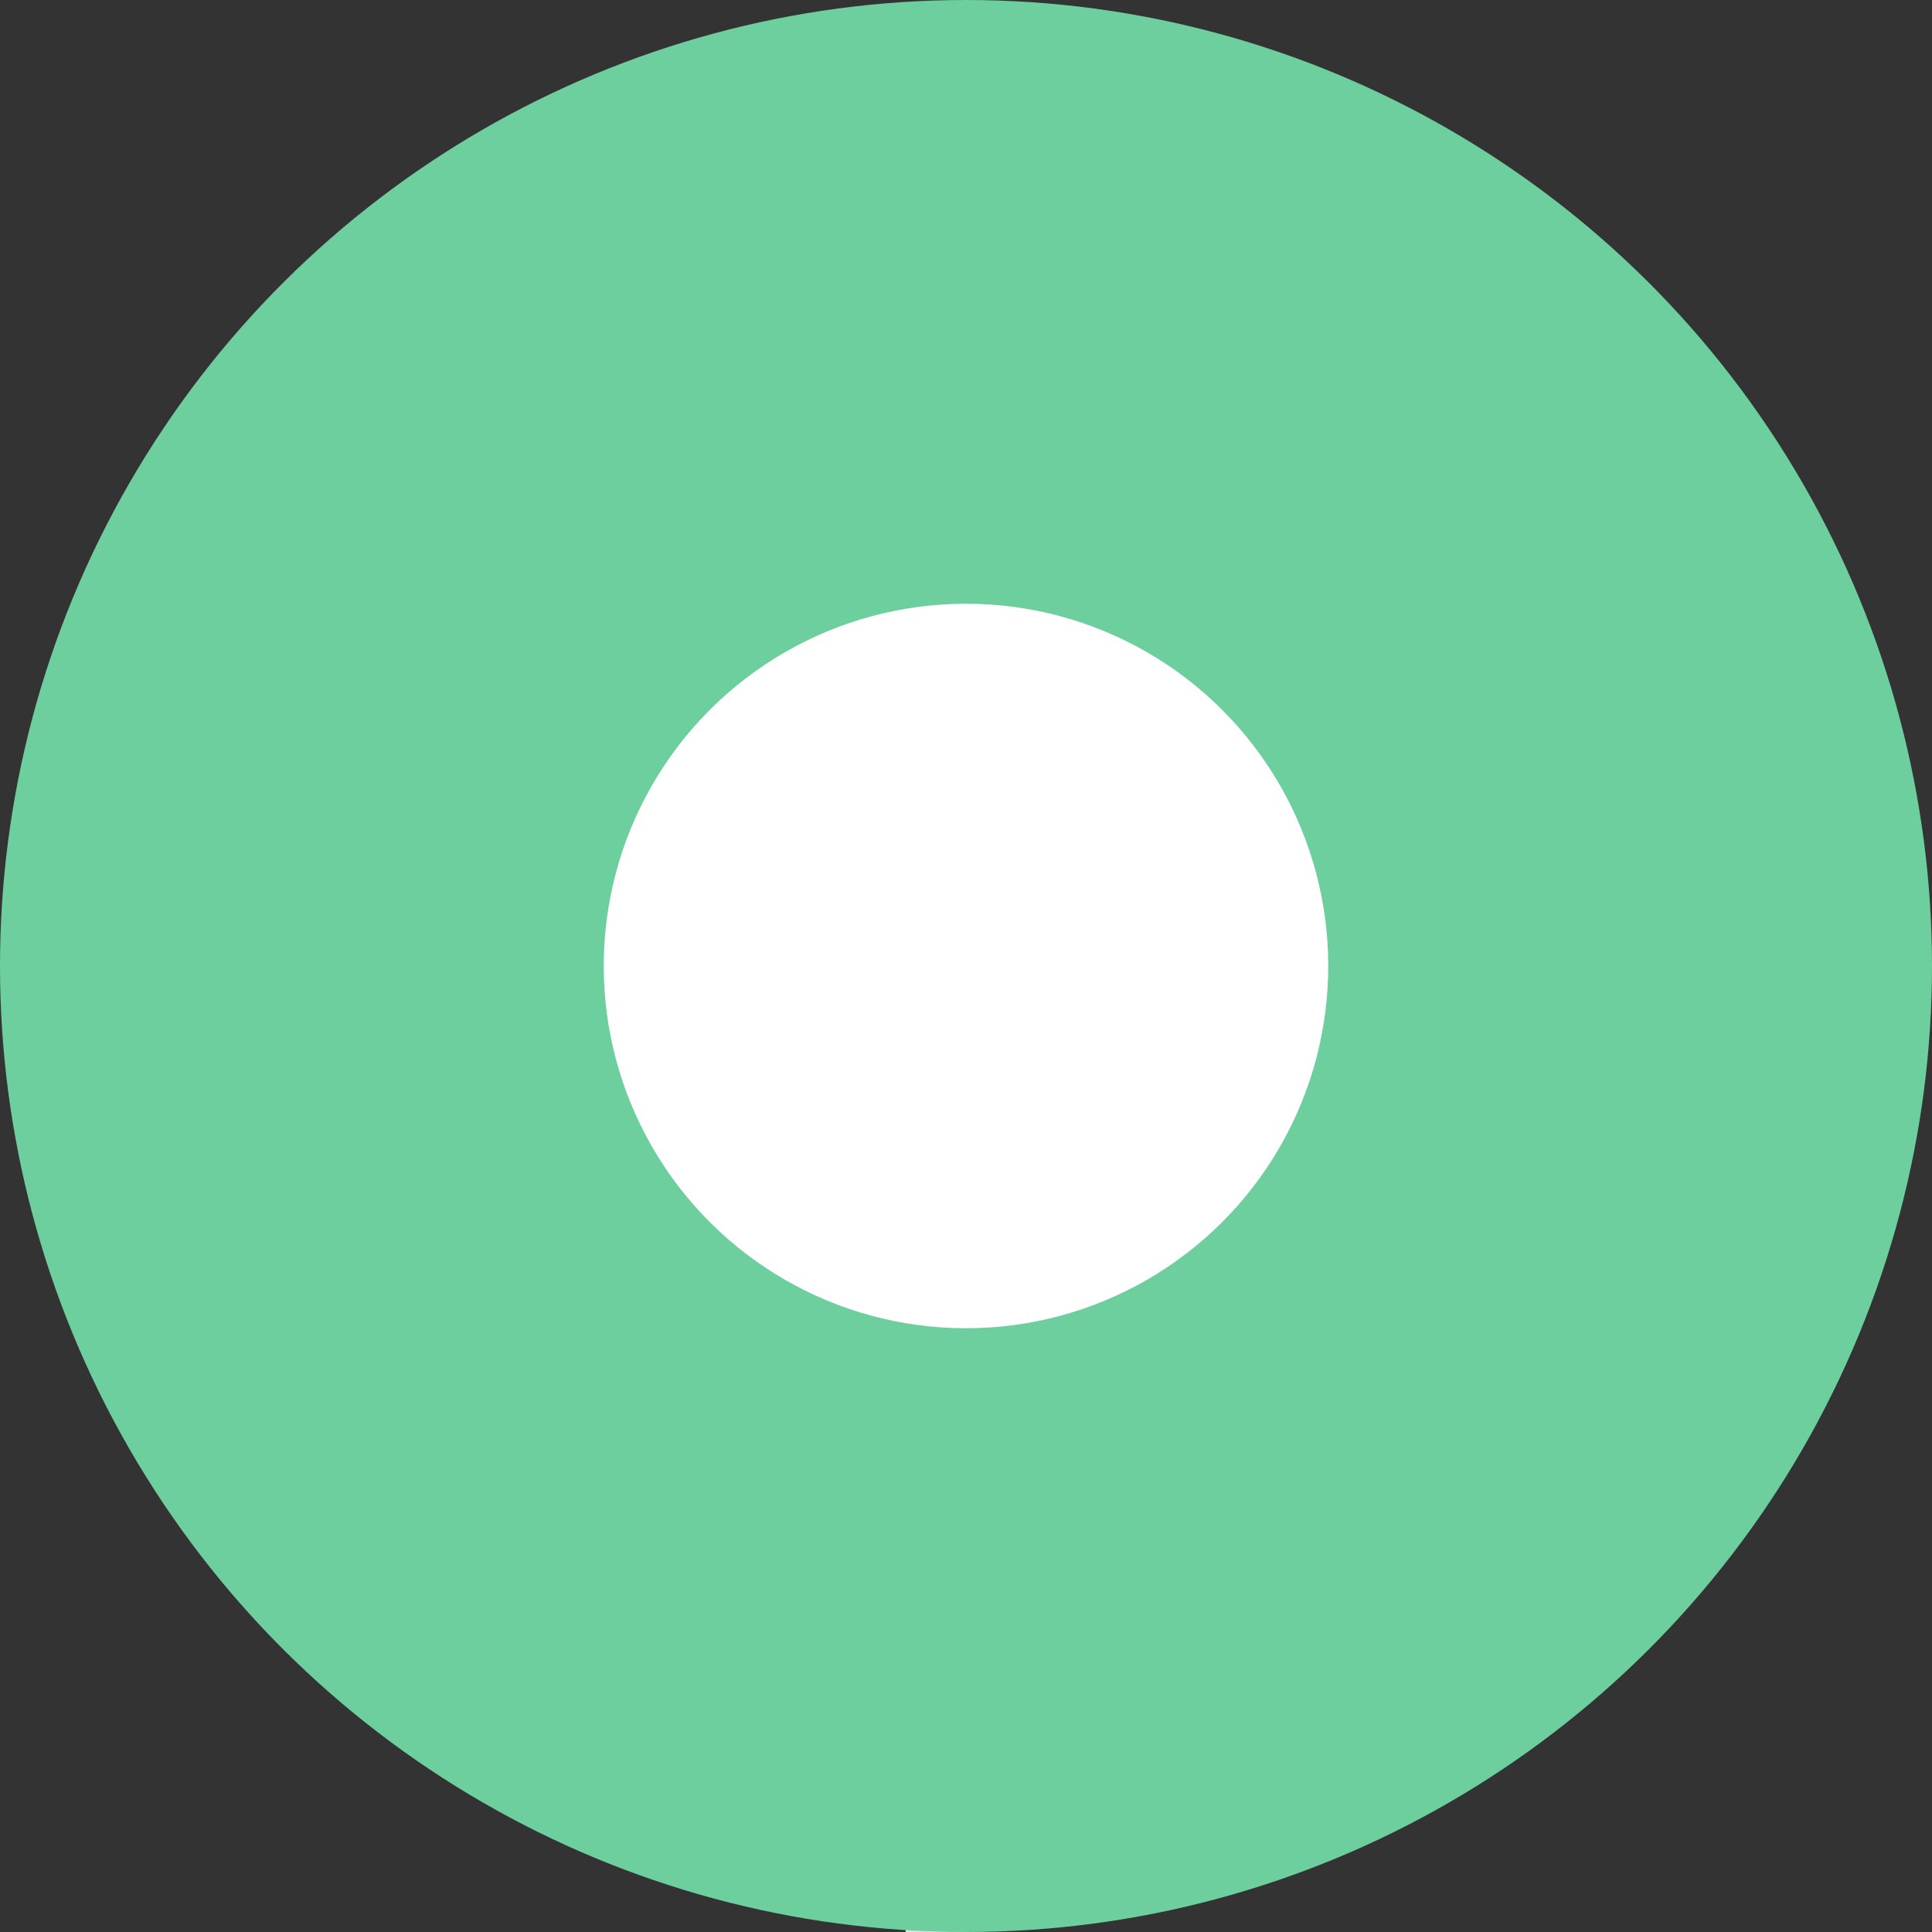
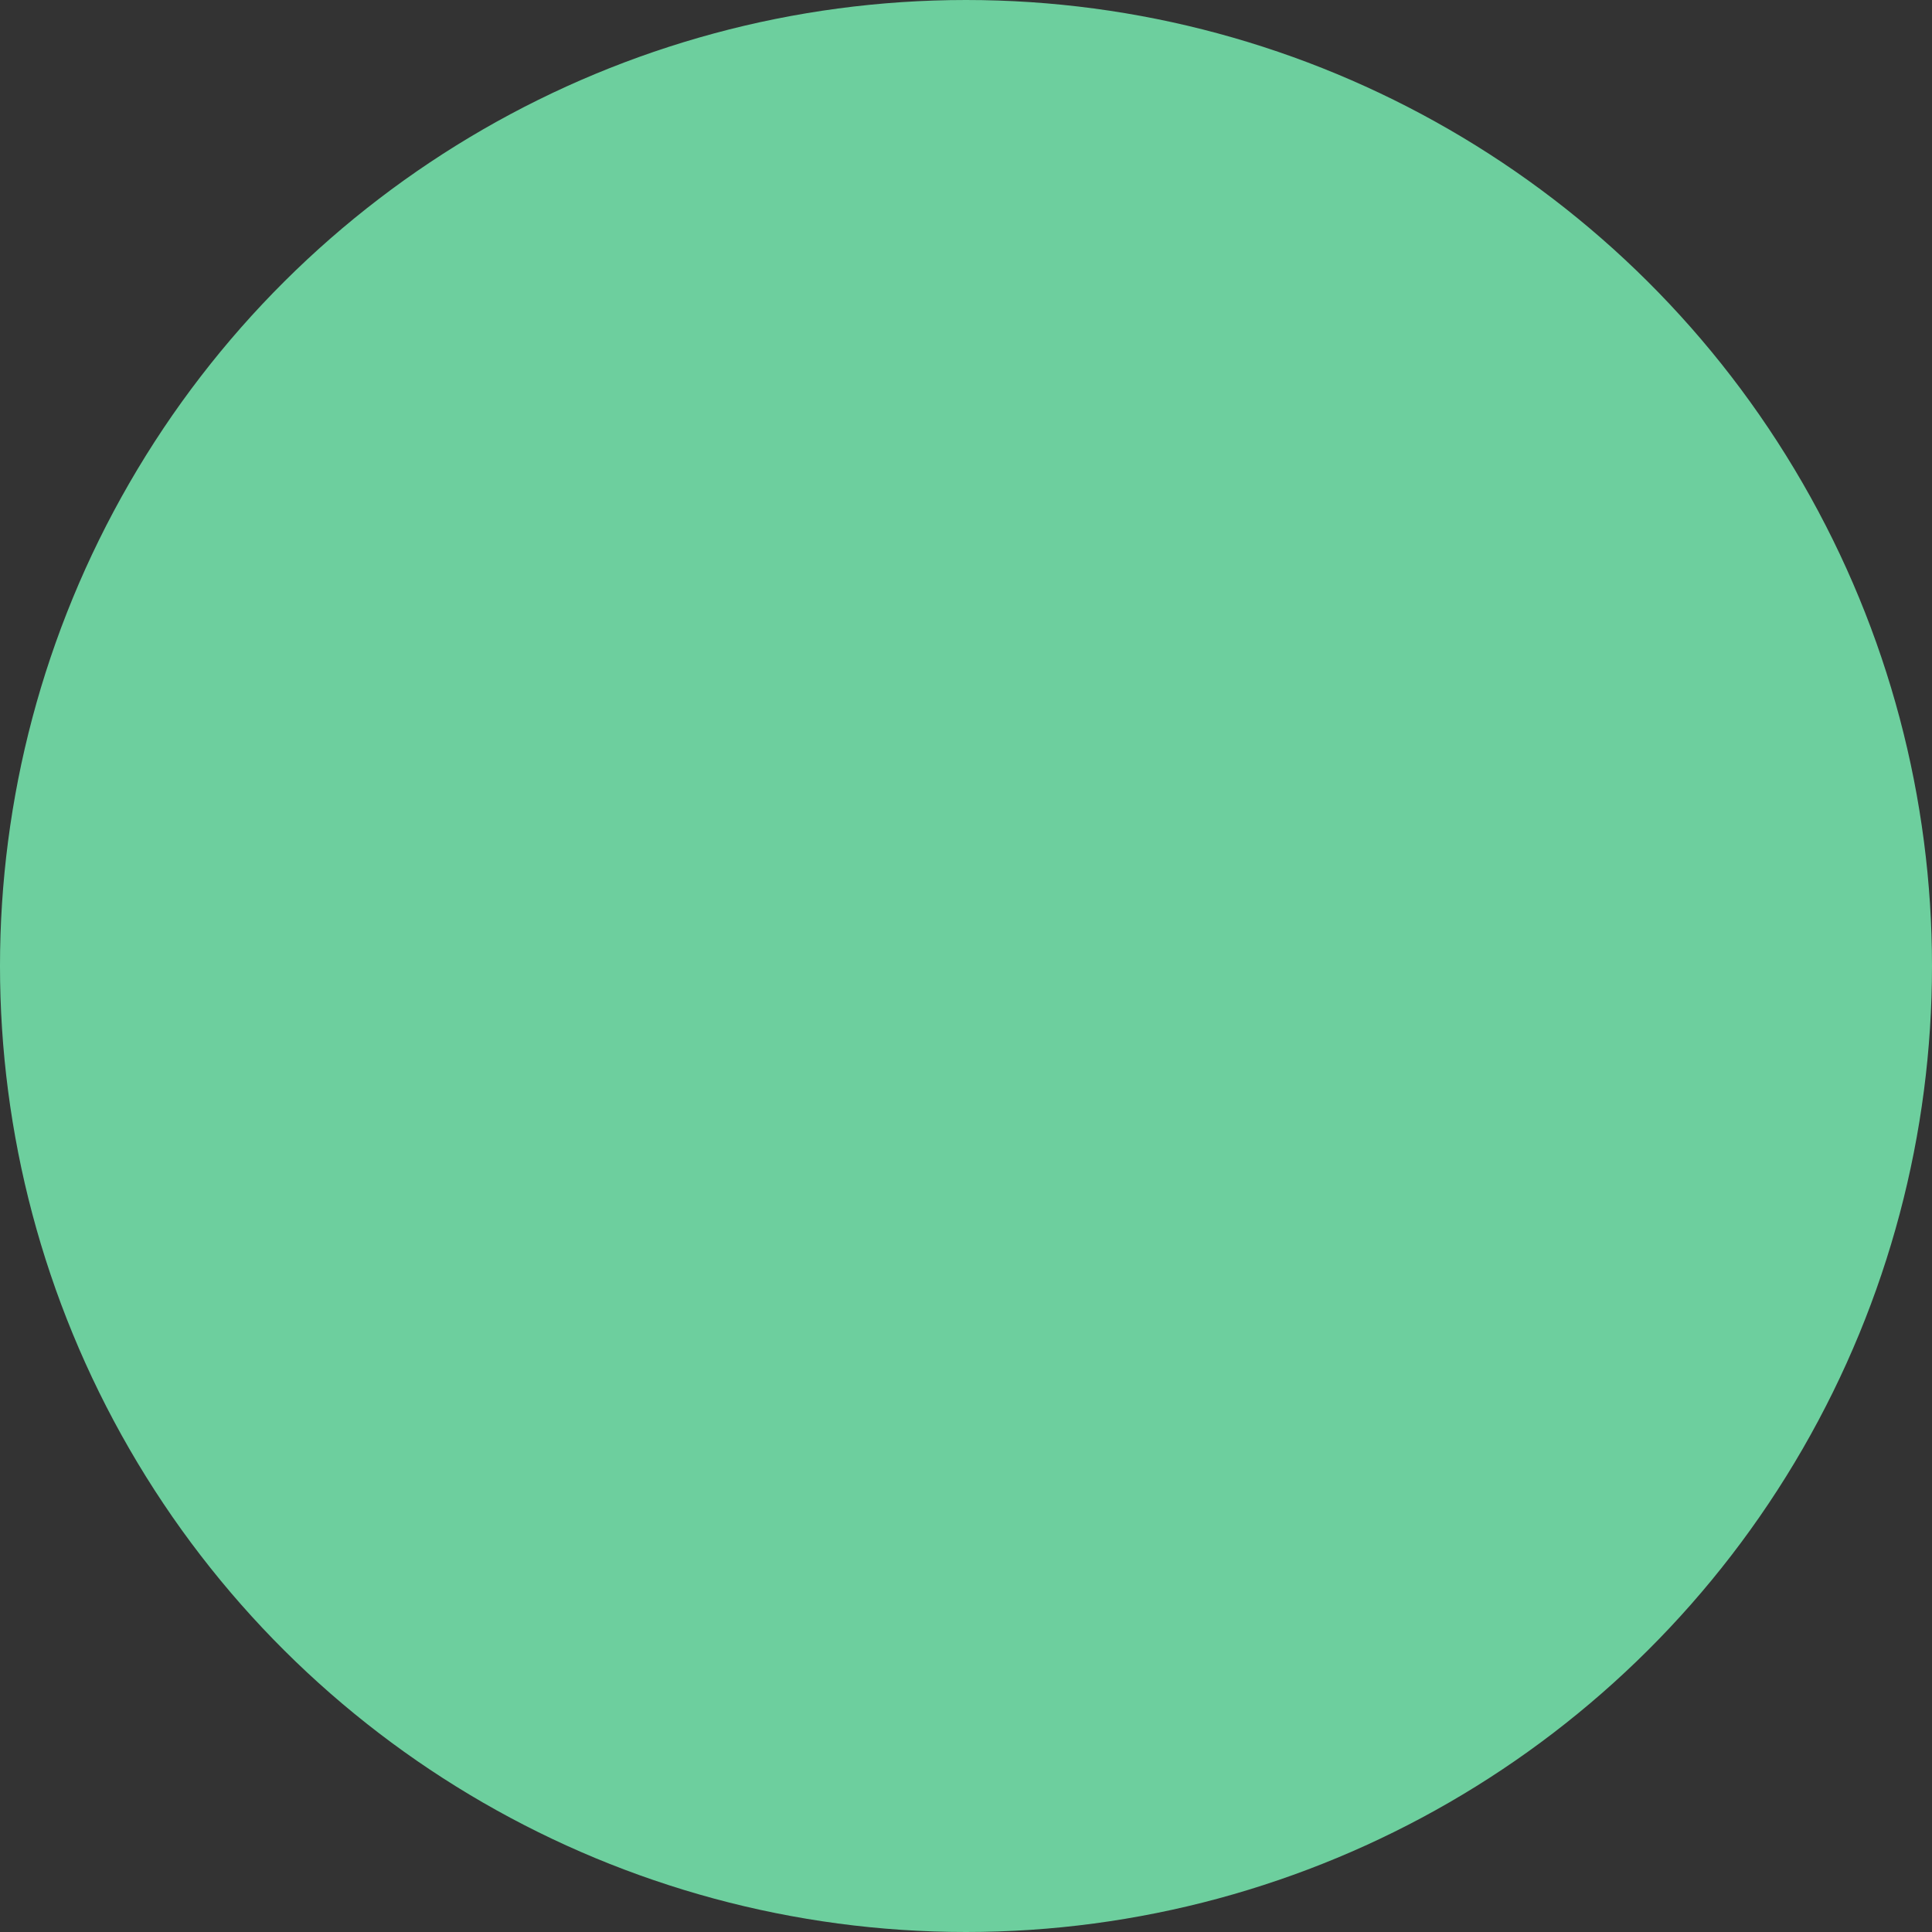
<svg xmlns="http://www.w3.org/2000/svg" width="32" height="32" viewBox="0 0 32 32" fill="none">
  <rect x="0" y="0" width="32" height="32" fill="#333333" stroke="none" />
  <g clip-path="url(#clip0_2639_17399)">
-     <line x1="15.5" y1="832" x2="15.5" y2="16" stroke="#DAE5EB" />
    <circle cx="16" cy="16" r="16" transform="rotate(-90 16 16)" fill="#6DCF9E" />
-     <circle cx="16" cy="16" r="6" transform="rotate(-90 16 16)" fill="white" />
  </g>
</svg>